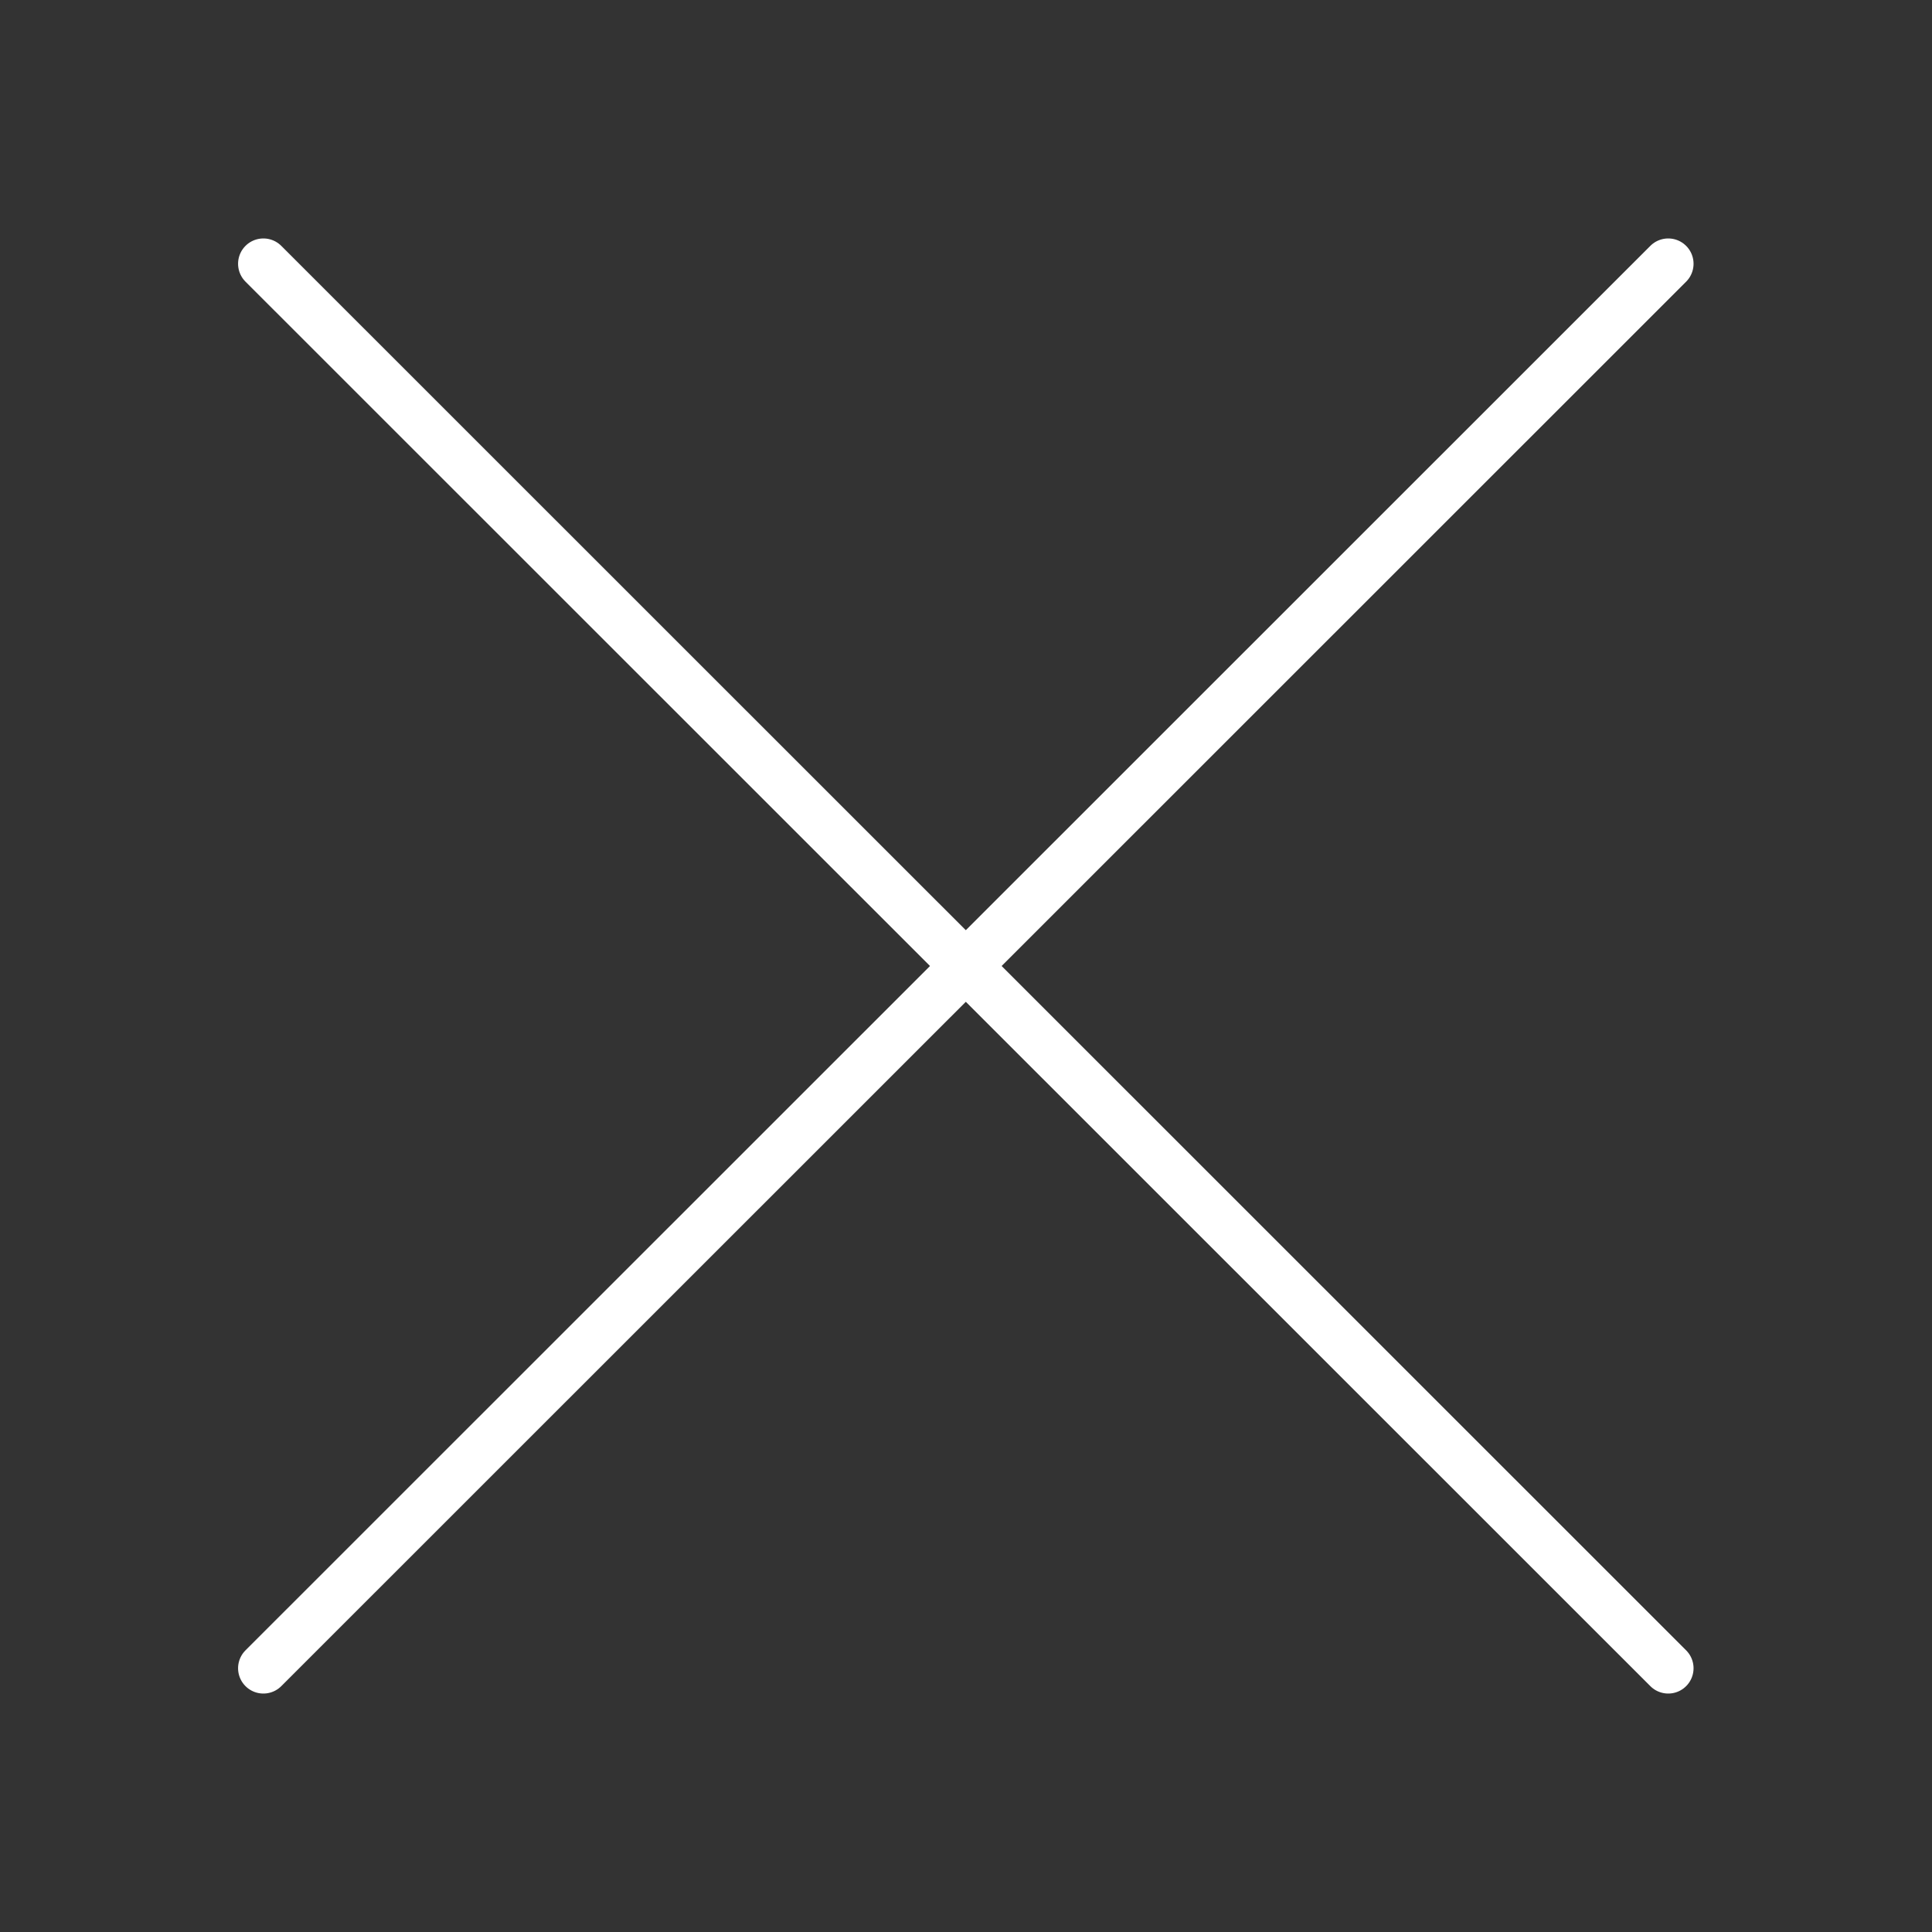
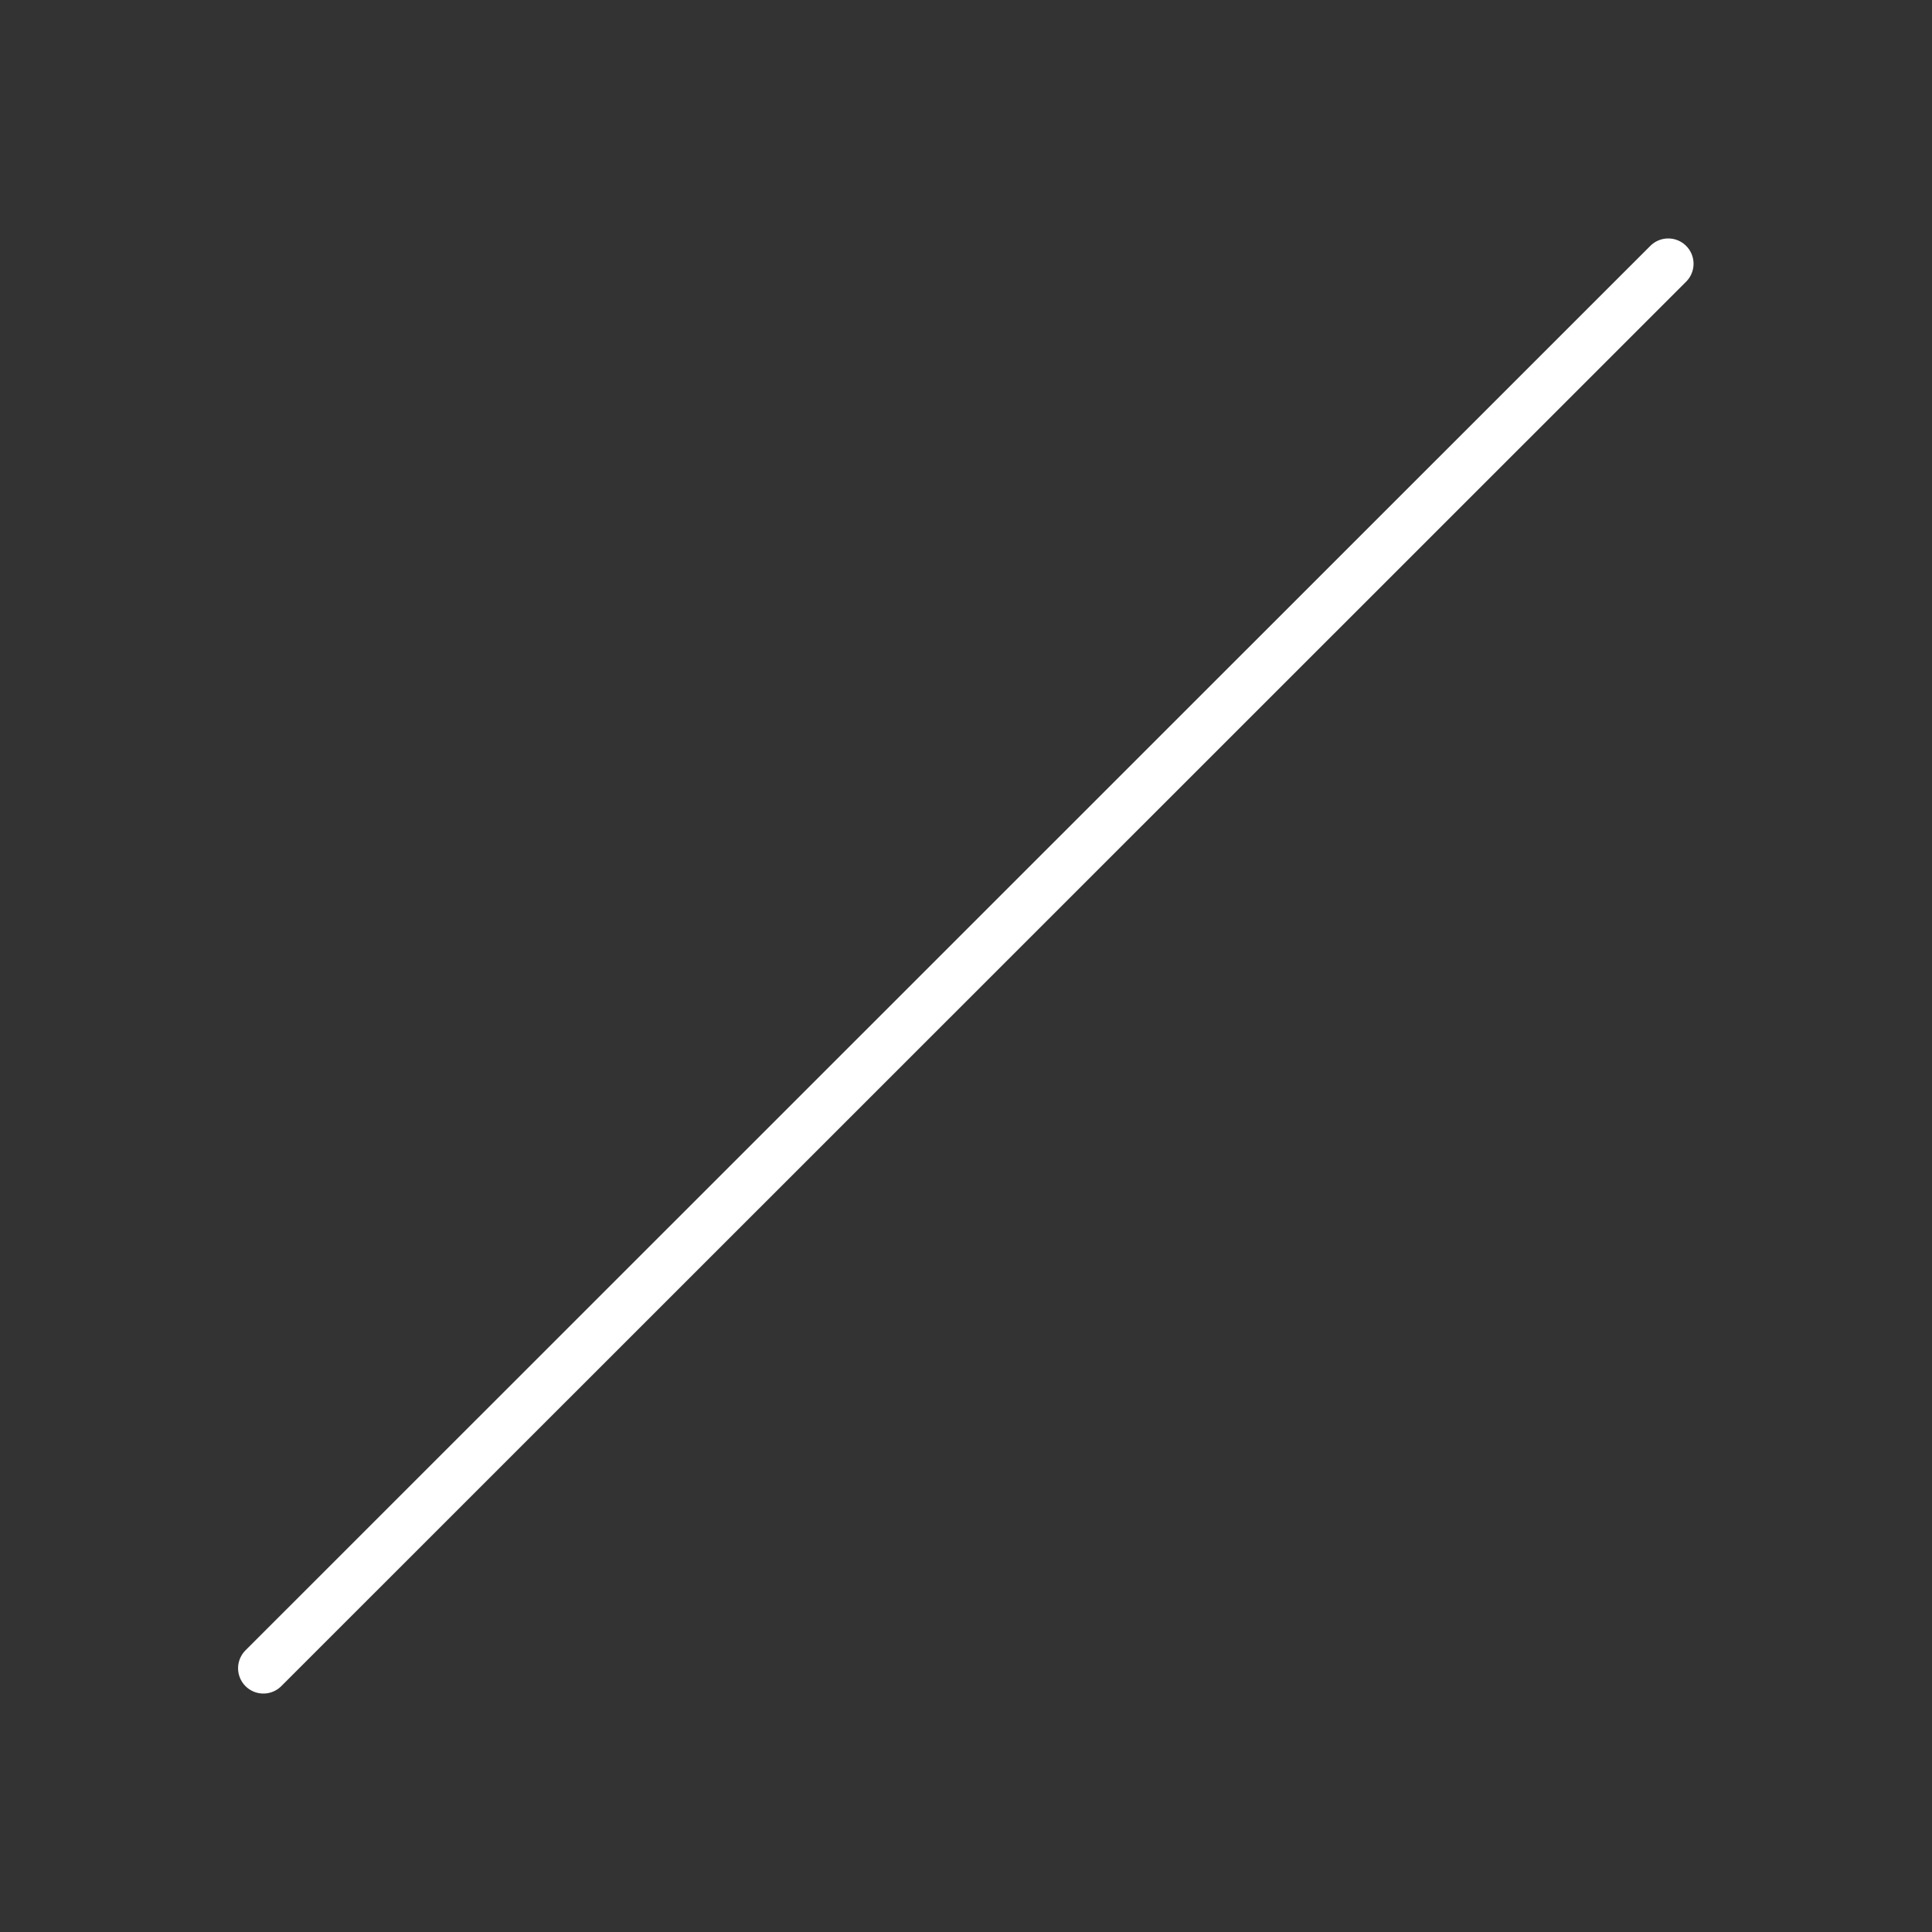
<svg xmlns="http://www.w3.org/2000/svg" version="1.1" id="Layer_1" x="0px" y="0px" viewBox="0 0 512 512" style="enable-background:new 0 0 512 512;" xml:space="preserve">
  <rect x="0" y="0" width="512" height="512" fill="#333333" stroke="none" />
  <style type="text/css">
	.st0{fill:none;stroke:#FFFFFF;stroke-width:13.417;stroke-linecap:round;stroke-linejoin:round;stroke-miterlimit:2.613;}
</style>
  <g id="_x37_12-_close__x2C__cross__x2C__cancel__x2C_">
    <g>
      <line class="st0" x1="442.1" y1="69.9" x2="69.8" y2="442.1" />
-       <line class="st0" x1="442.1" y1="442.1" x2="69.8" y2="69.9" />
    </g>
  </g>
</svg>